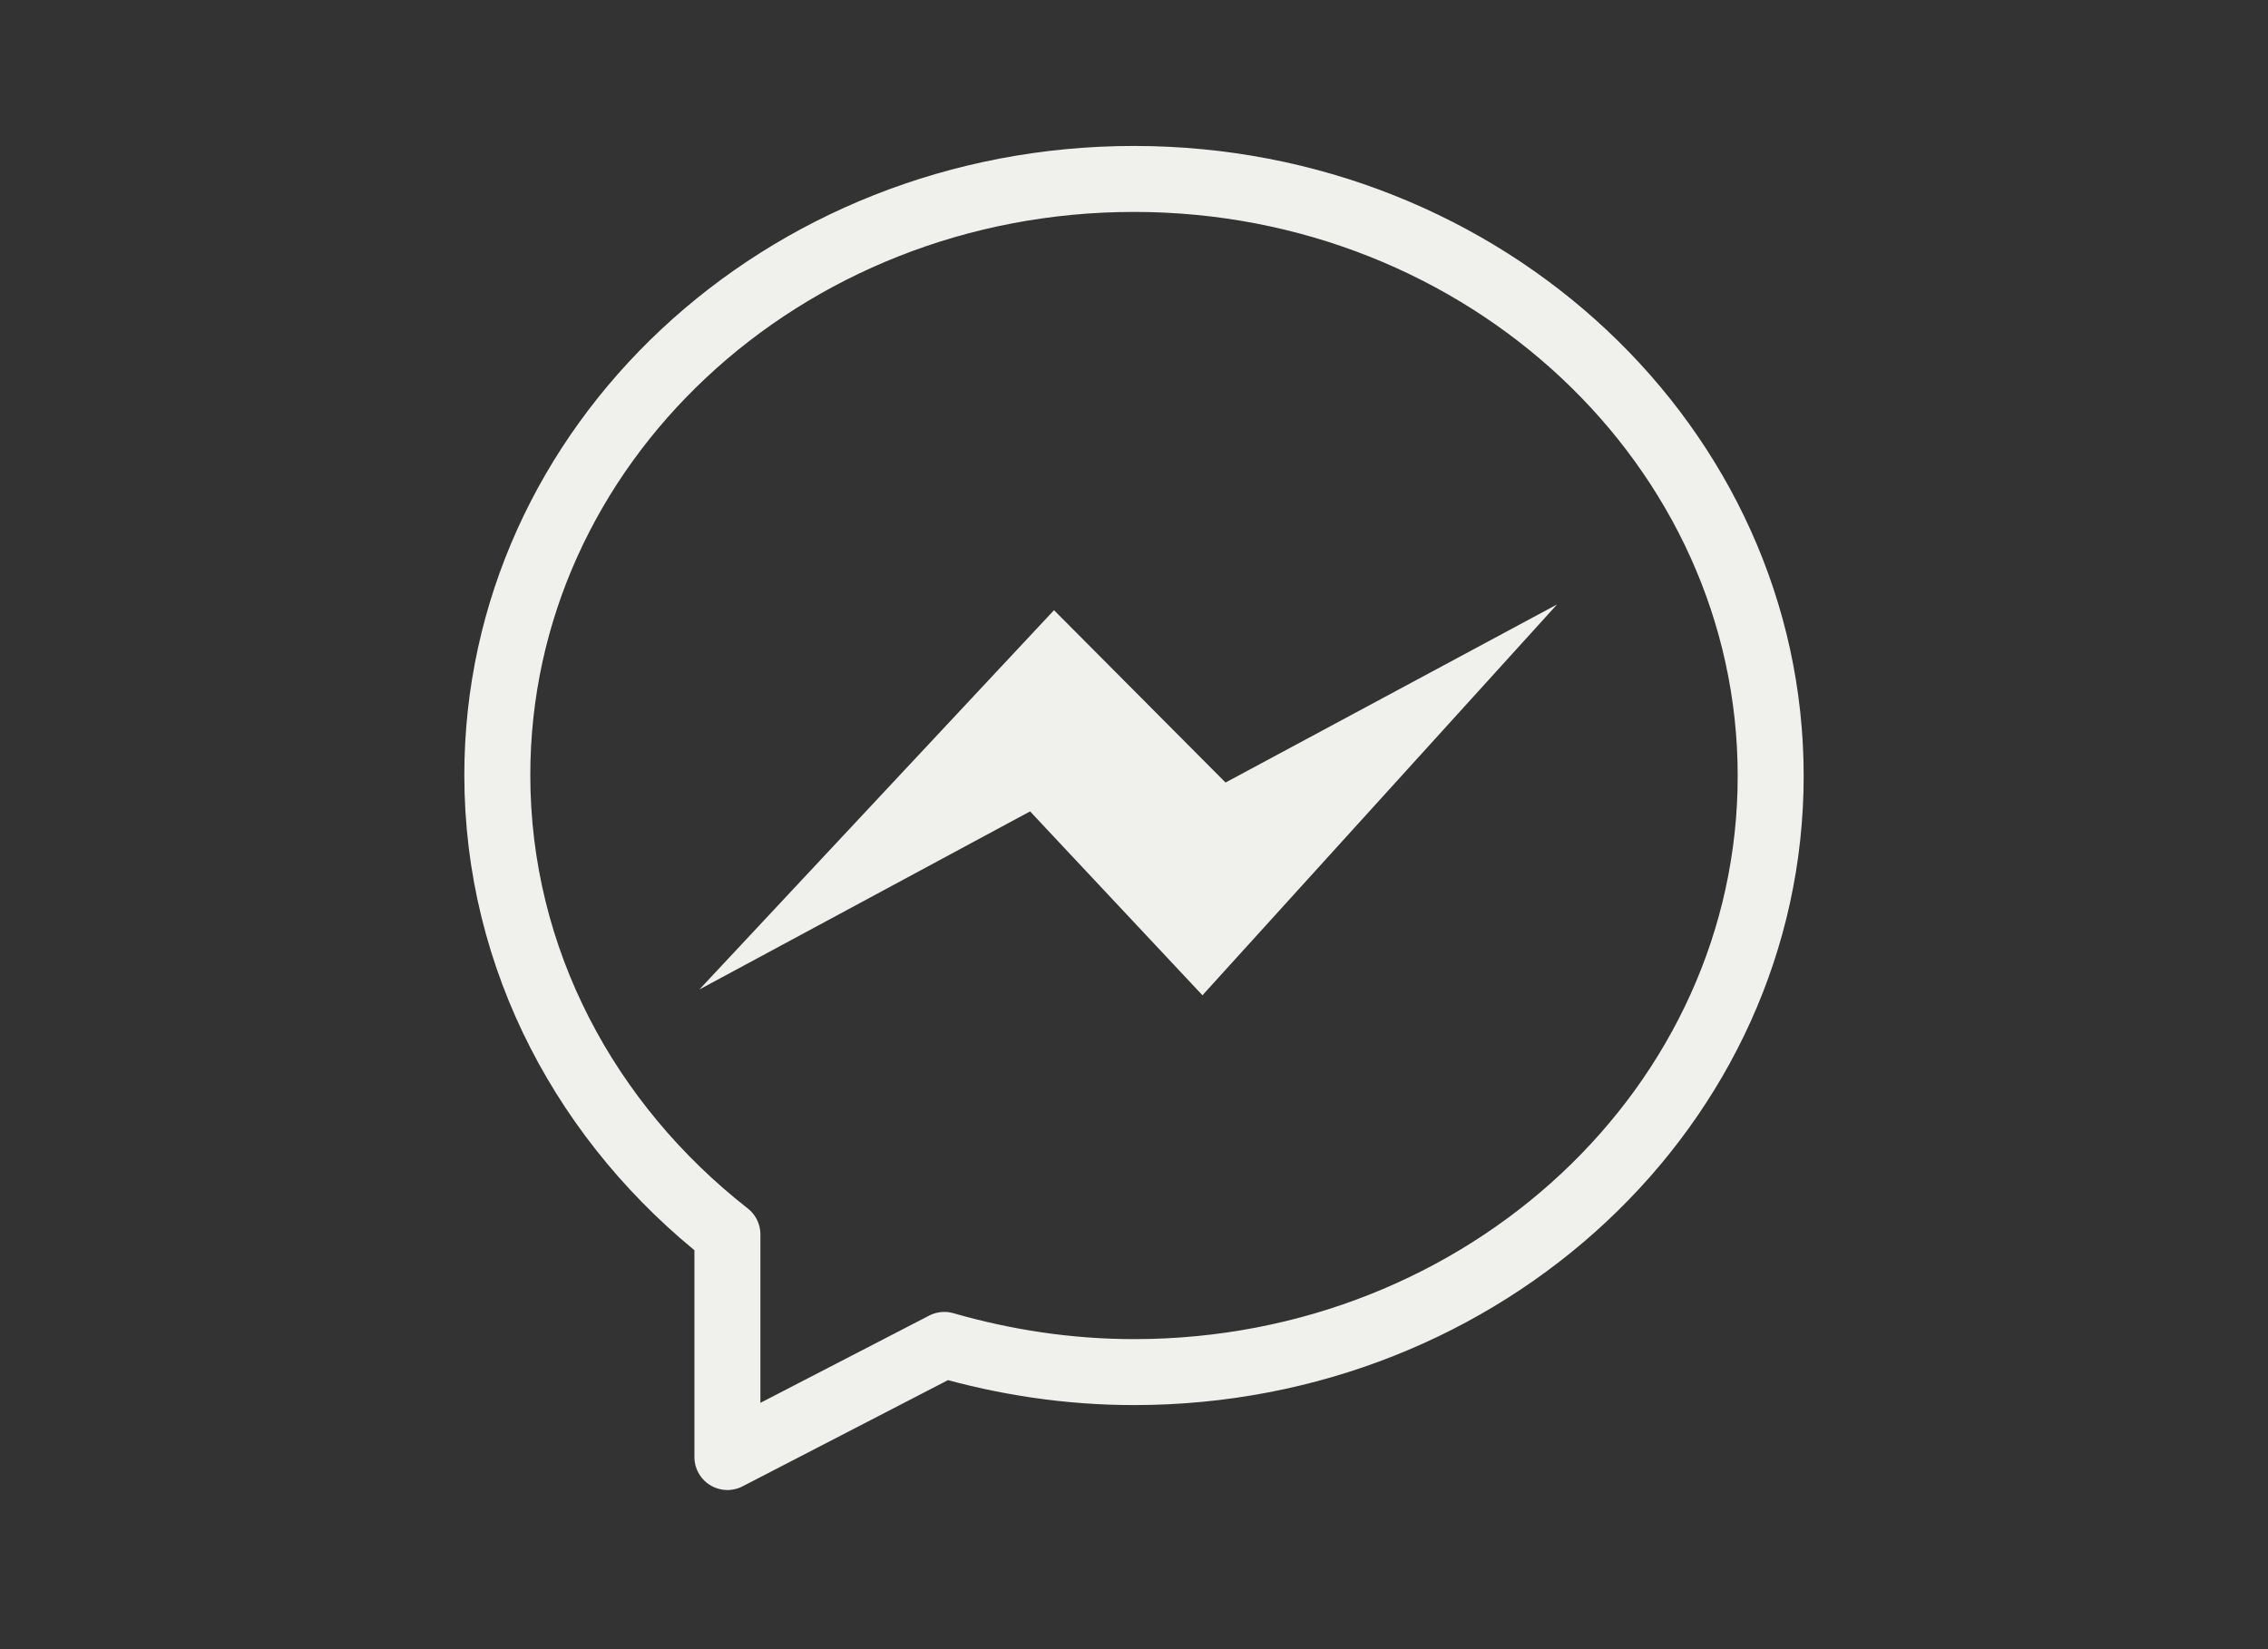
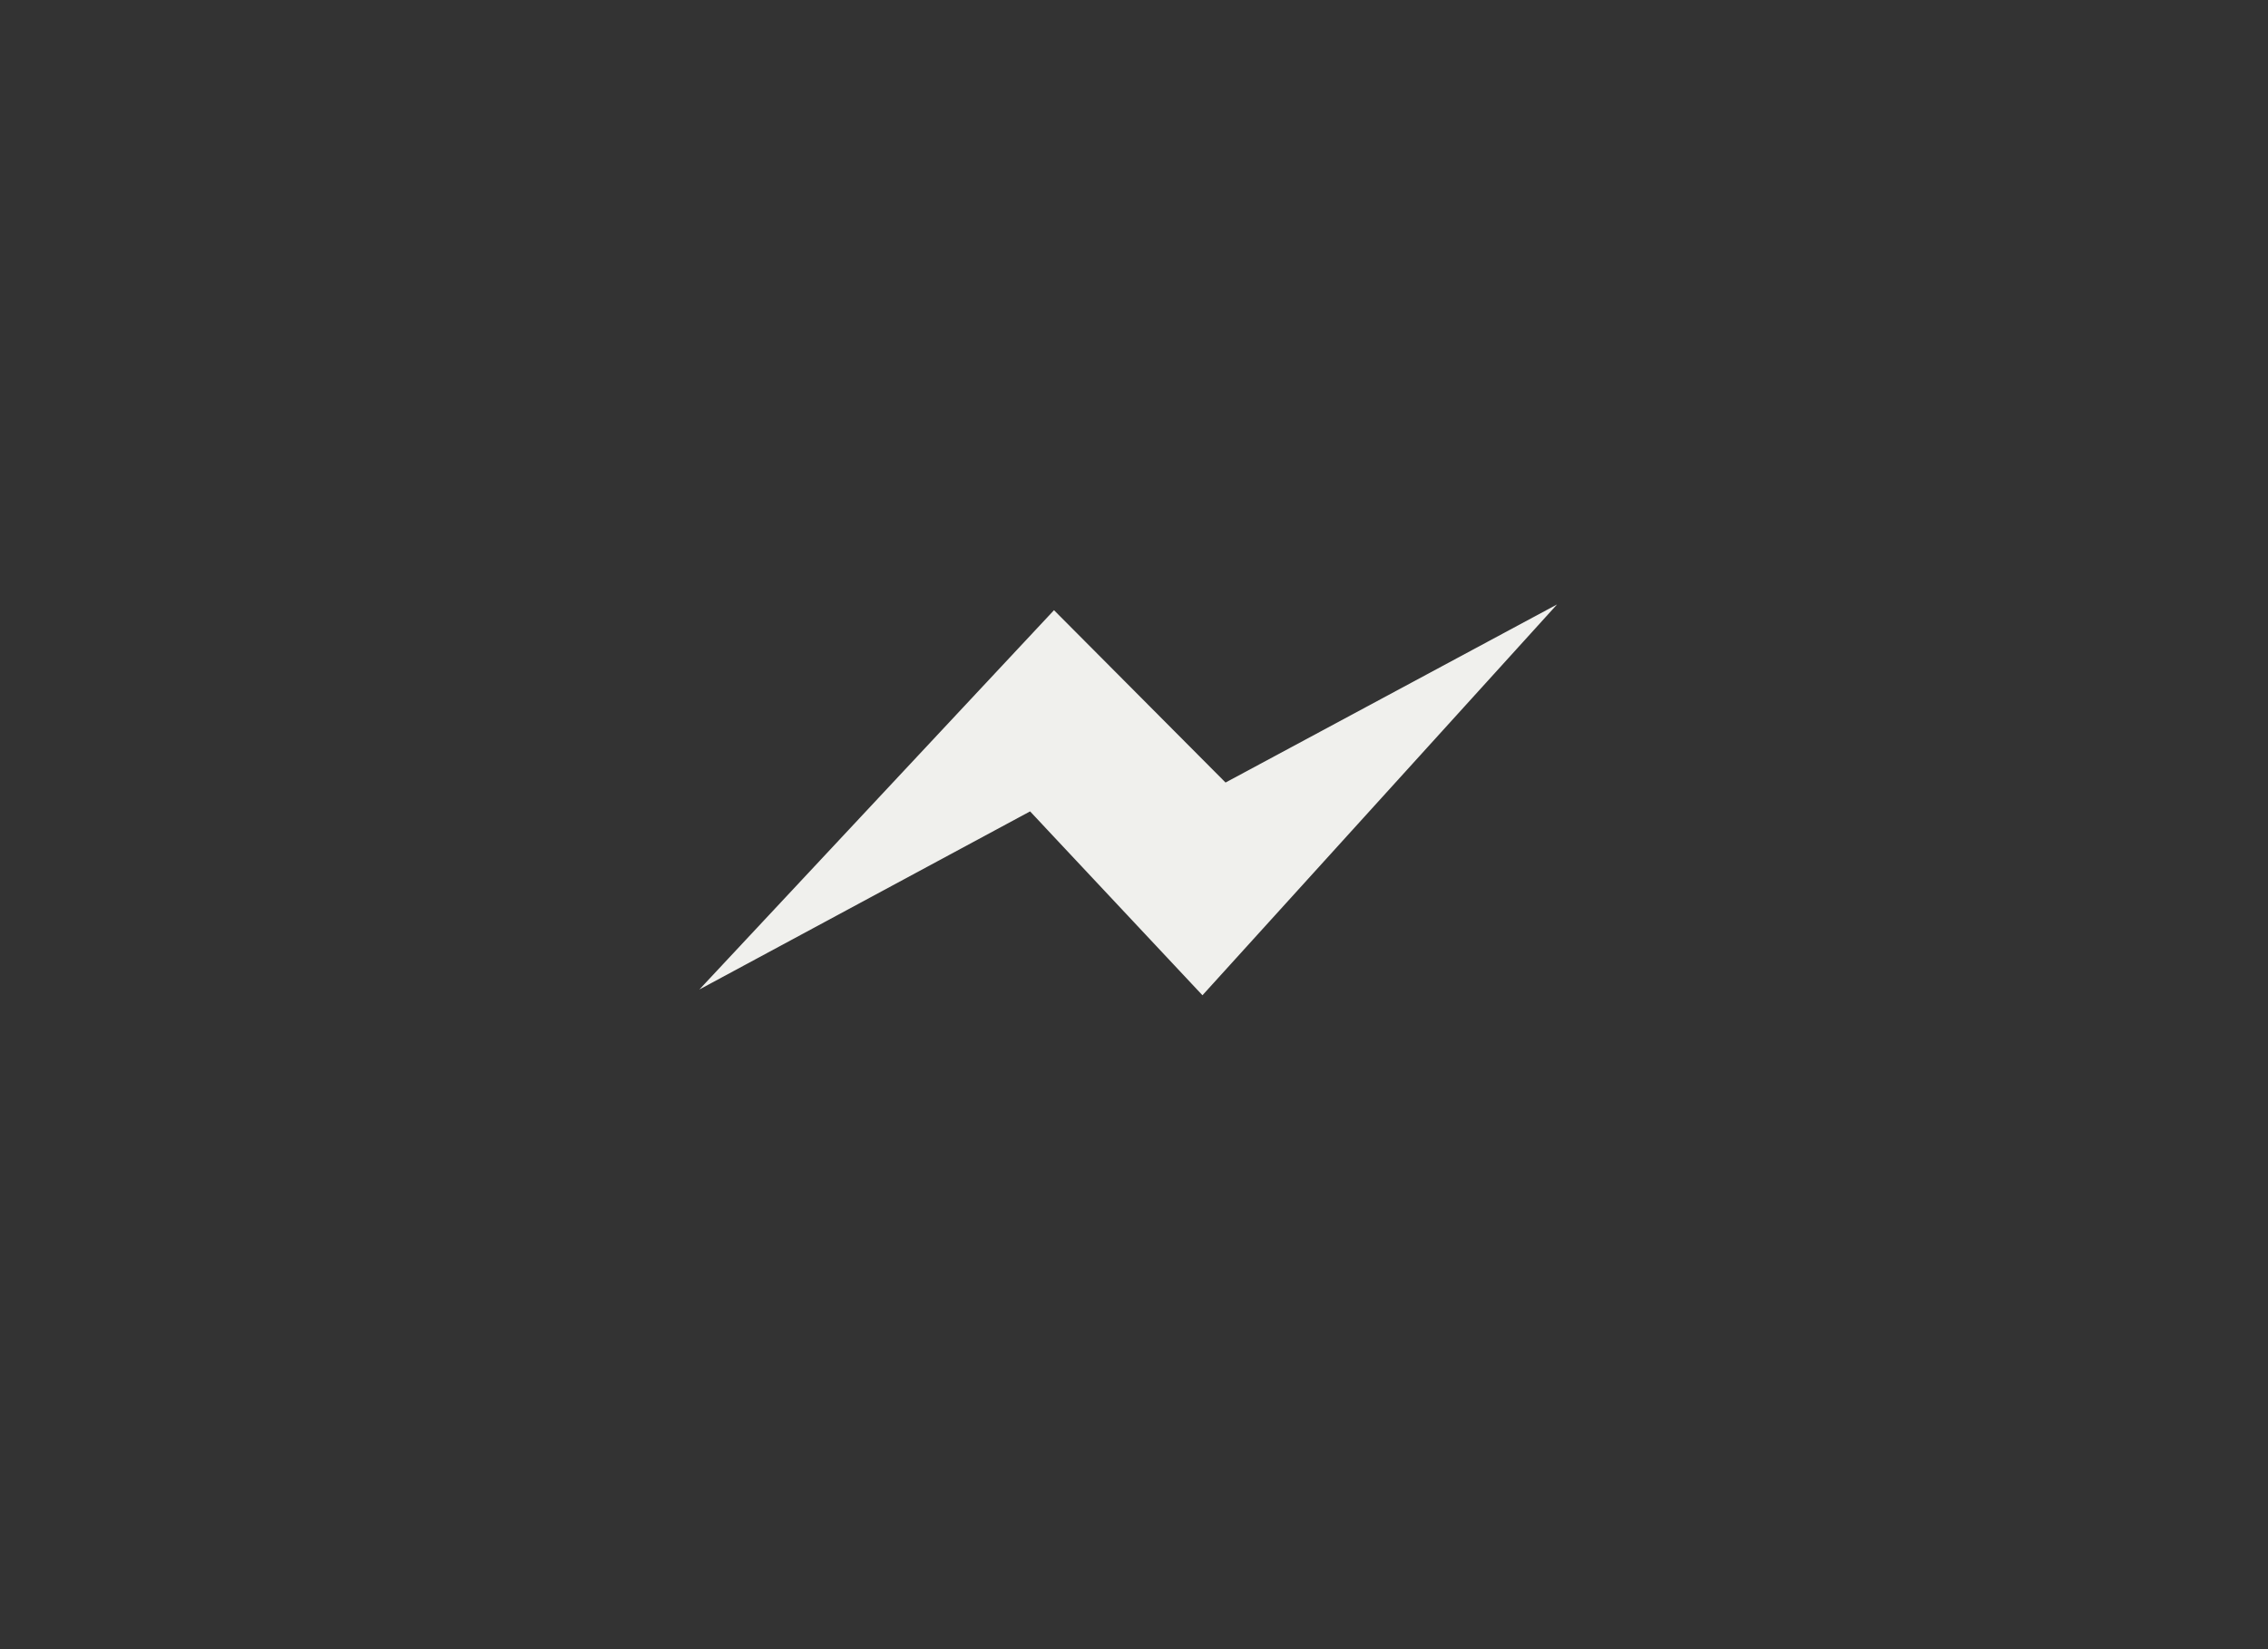
<svg xmlns="http://www.w3.org/2000/svg" version="1.1" id="Layer_1" x="0px" y="0px" viewBox="0 0 275 200" style="enable-background:new 0 0 275 200;" xml:space="preserve">
  <rect x="0" y="0" width="275" height="200" fill="#333333" stroke="none" />
  <style type="text/css"> .st0{fill:none;stroke:#F0F0ED;stroke-width:8;stroke-miterlimit:10;} .st1{fill:none;stroke:#F0F0ED;stroke-width:8;stroke-linecap:round;stroke-miterlimit:10;} .st2{fill:none;stroke:#F0F0ED;stroke-width:8;stroke-linecap:round;stroke-linejoin:round;stroke-miterlimit:10;} .st3{fill:#F0F0ED;} </style>
-   <path class="st2" d="M137.5,21.7C94.9,21.7,60.3,54,60.3,94c0,22.4,10.9,42.4,27.9,55.7v27l26.3-13.6c7.3,2.1,15,3.3,23,3.3 c42.6,0,77.2-32.4,77.2-72.3S180.1,21.7,137.5,21.7z" />
  <polygon class="st3" points="84.8,120 124.9,98.4 145.8,120.7 188.8,73.3 148.6,94.9 127.8,74 " />
</svg>